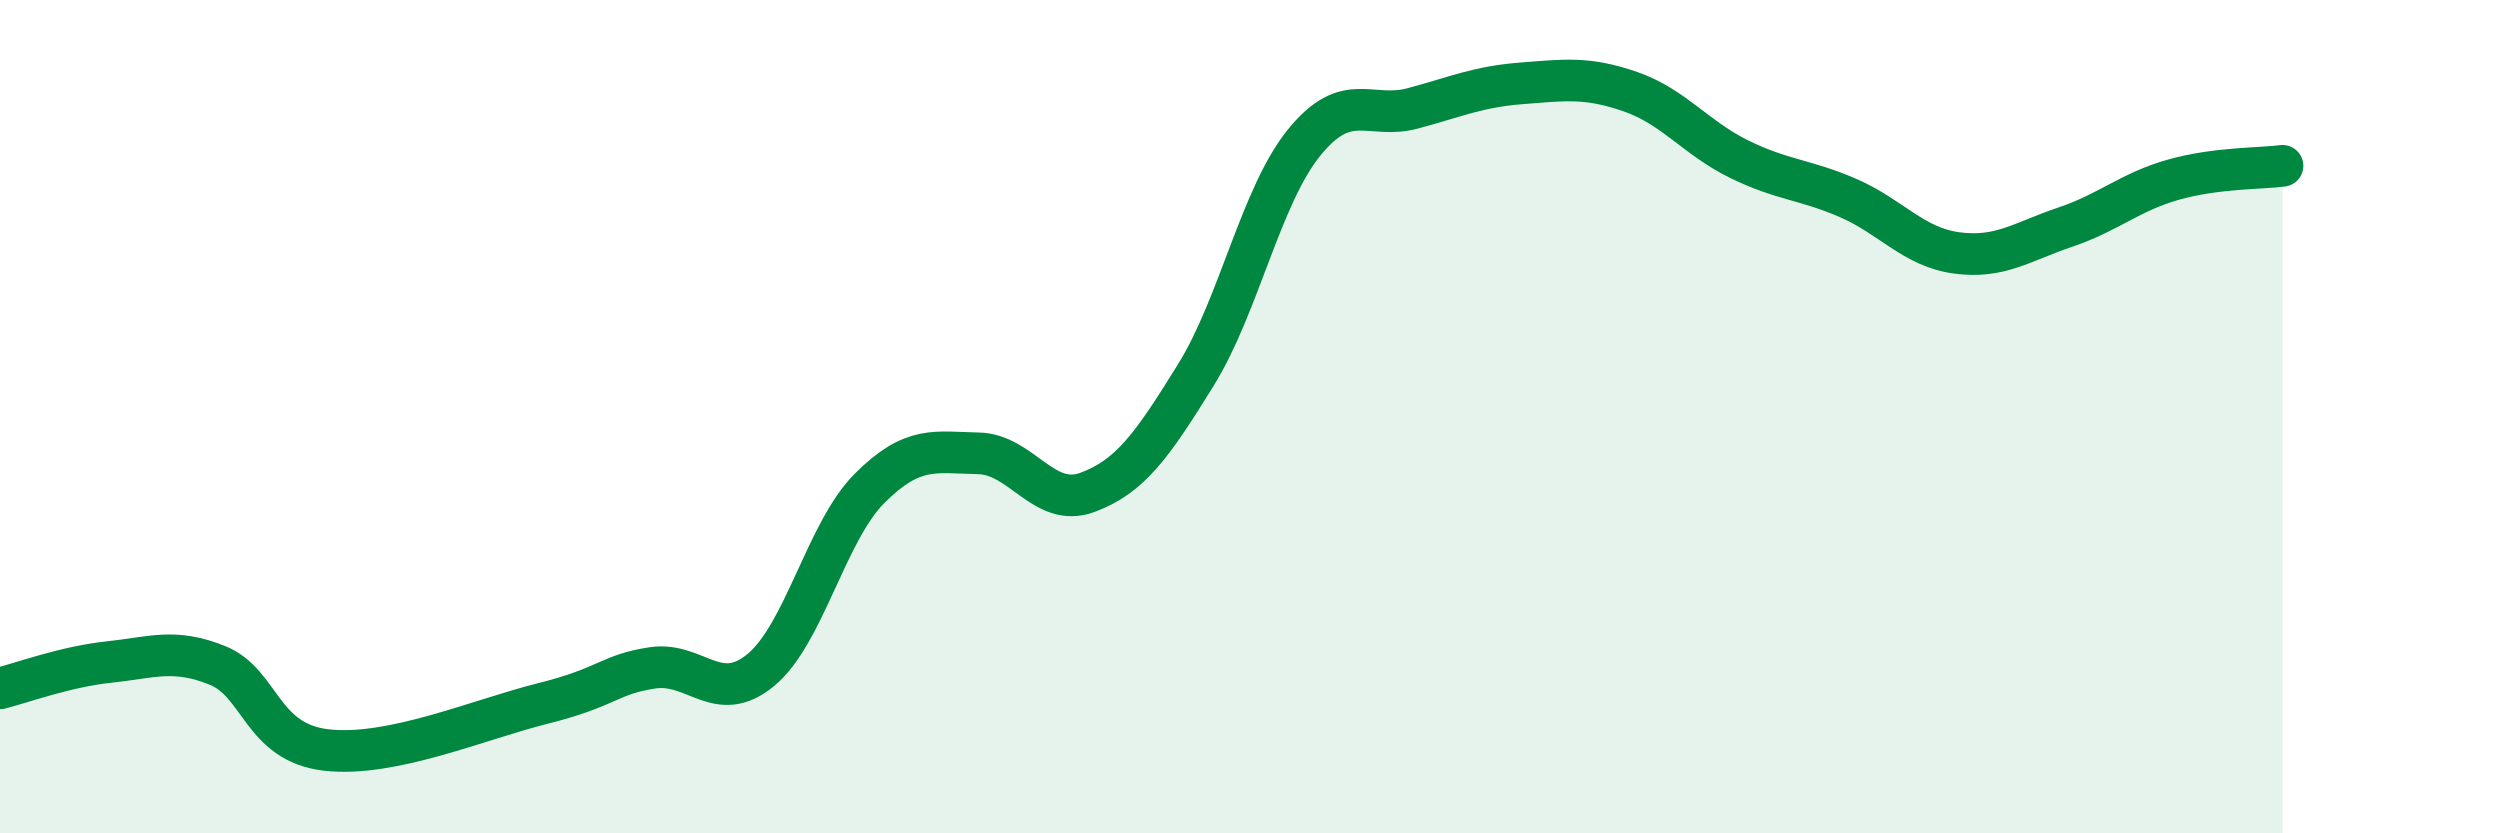
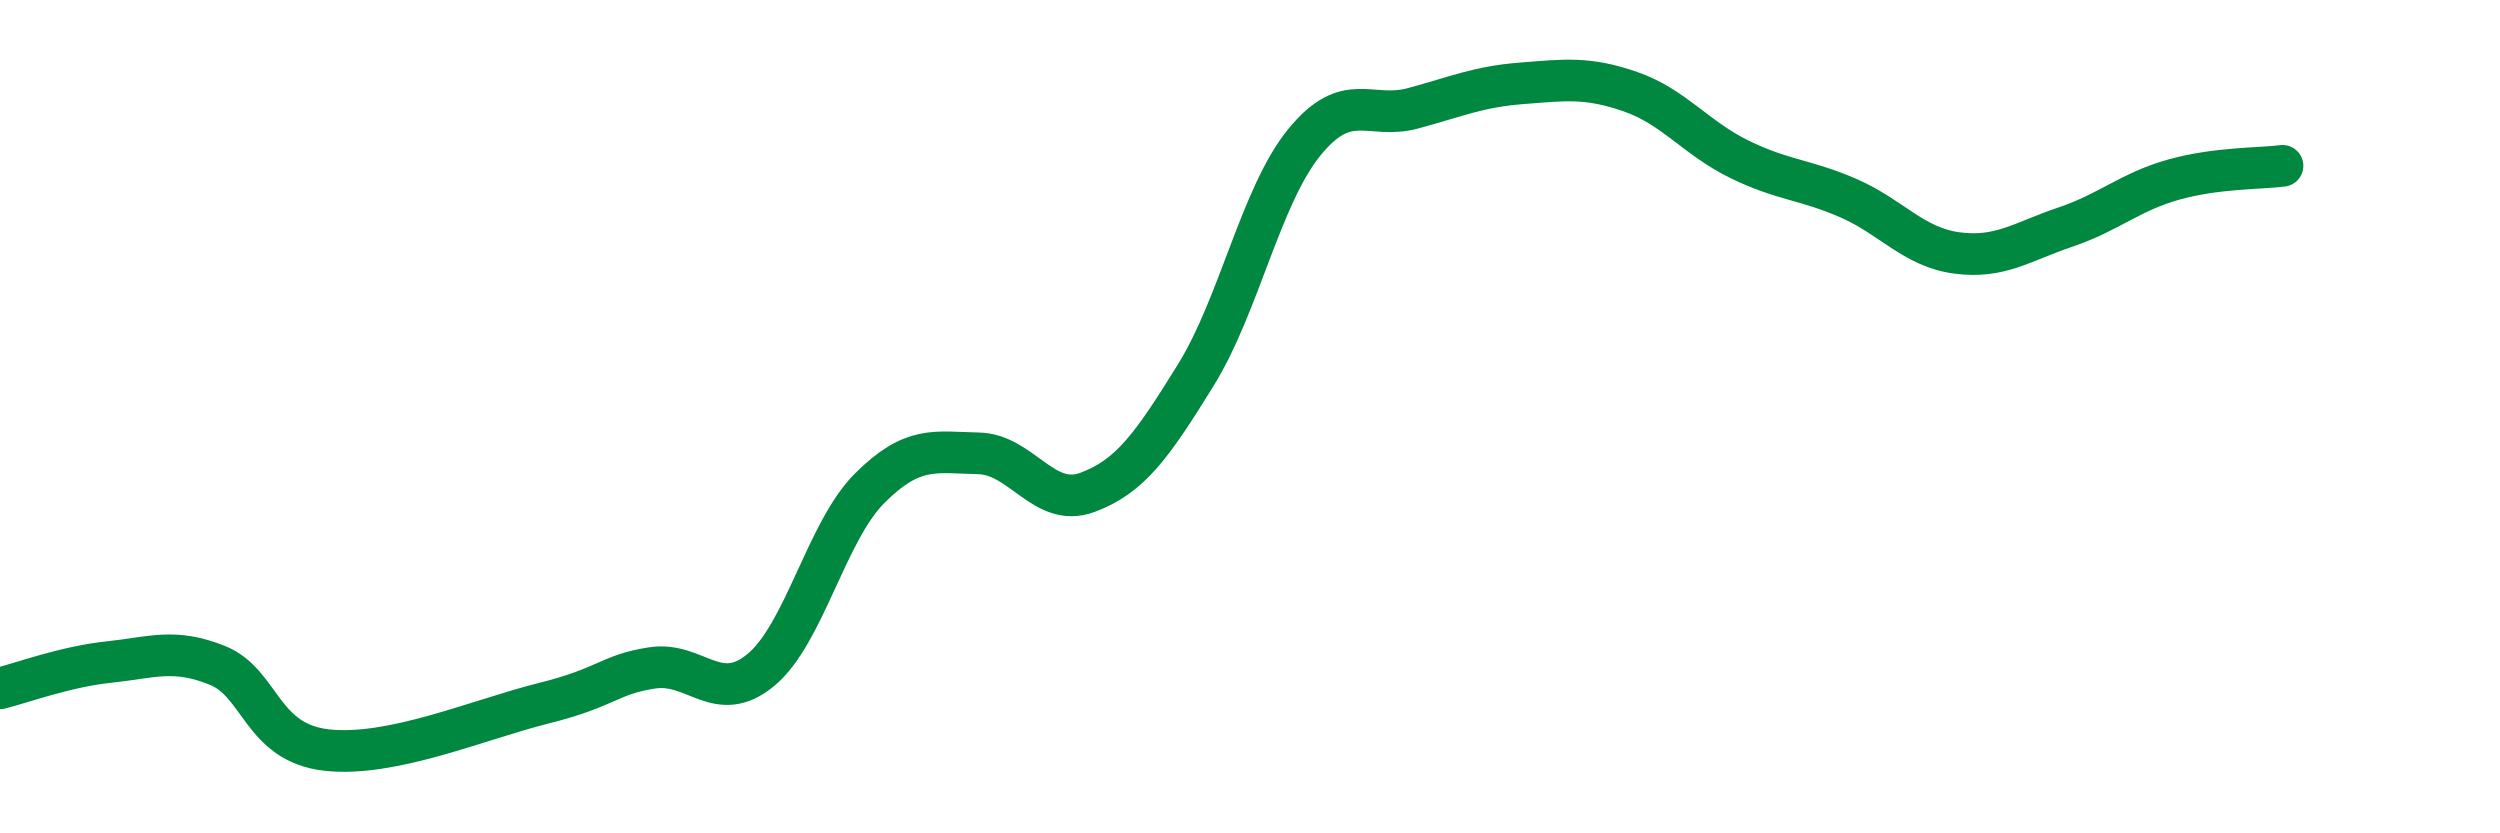
<svg xmlns="http://www.w3.org/2000/svg" width="60" height="20" viewBox="0 0 60 20">
-   <path d="M 0,16.52 C 0.52,16.39 1.57,16 2.61,15.89 C 3.65,15.78 4.18,15.55 5.22,15.97 C 6.26,16.39 6.27,17.82 7.83,18 C 9.39,18.18 11.48,17.27 13.04,16.88 C 14.6,16.49 14.61,16.19 15.65,16.03 C 16.69,15.87 17.22,16.94 18.26,16.08 C 19.3,15.22 19.83,12.76 20.87,11.72 C 21.91,10.68 22.44,10.86 23.48,10.88 C 24.52,10.9 25.05,12.2 26.09,11.82 C 27.13,11.44 27.66,10.68 28.7,9 C 29.74,7.32 30.26,4.7 31.3,3.42 C 32.34,2.14 32.87,2.88 33.91,2.6 C 34.95,2.32 35.48,2.08 36.52,2 C 37.56,1.92 38.09,1.84 39.13,2.2 C 40.17,2.56 40.7,3.31 41.74,3.82 C 42.78,4.33 43.31,4.3 44.35,4.75 C 45.39,5.2 45.92,5.93 46.96,6.07 C 48,6.21 48.53,5.8 49.57,5.45 C 50.61,5.1 51.13,4.6 52.17,4.31 C 53.21,4.02 54.26,4.05 54.78,3.98L54.78 20L0 20Z" fill="#008740" opacity="0.1" stroke-linecap="round" stroke-linejoin="round" />
  <path d="M 0,16.52 C 0.52,16.39 1.57,16 2.61,15.89 C 3.65,15.78 4.18,15.55 5.22,15.97 C 6.26,16.39 6.27,17.82 7.83,18 C 9.39,18.18 11.48,17.27 13.04,16.88 C 14.6,16.49 14.61,16.19 15.65,16.03 C 16.69,15.87 17.22,16.94 18.26,16.08 C 19.3,15.22 19.83,12.76 20.87,11.72 C 21.91,10.68 22.44,10.86 23.48,10.88 C 24.52,10.9 25.05,12.2 26.09,11.82 C 27.13,11.44 27.66,10.68 28.7,9 C 29.74,7.32 30.26,4.7 31.3,3.42 C 32.34,2.14 32.87,2.88 33.91,2.6 C 34.95,2.32 35.48,2.08 36.52,2 C 37.56,1.92 38.09,1.84 39.13,2.2 C 40.17,2.56 40.7,3.31 41.74,3.82 C 42.78,4.33 43.31,4.3 44.35,4.75 C 45.39,5.2 45.92,5.93 46.96,6.07 C 48,6.21 48.53,5.8 49.57,5.45 C 50.61,5.1 51.13,4.6 52.17,4.31 C 53.21,4.02 54.26,4.05 54.78,3.98" stroke="#008740" stroke-width="1" fill="none" stroke-linecap="round" stroke-linejoin="round" />
</svg>